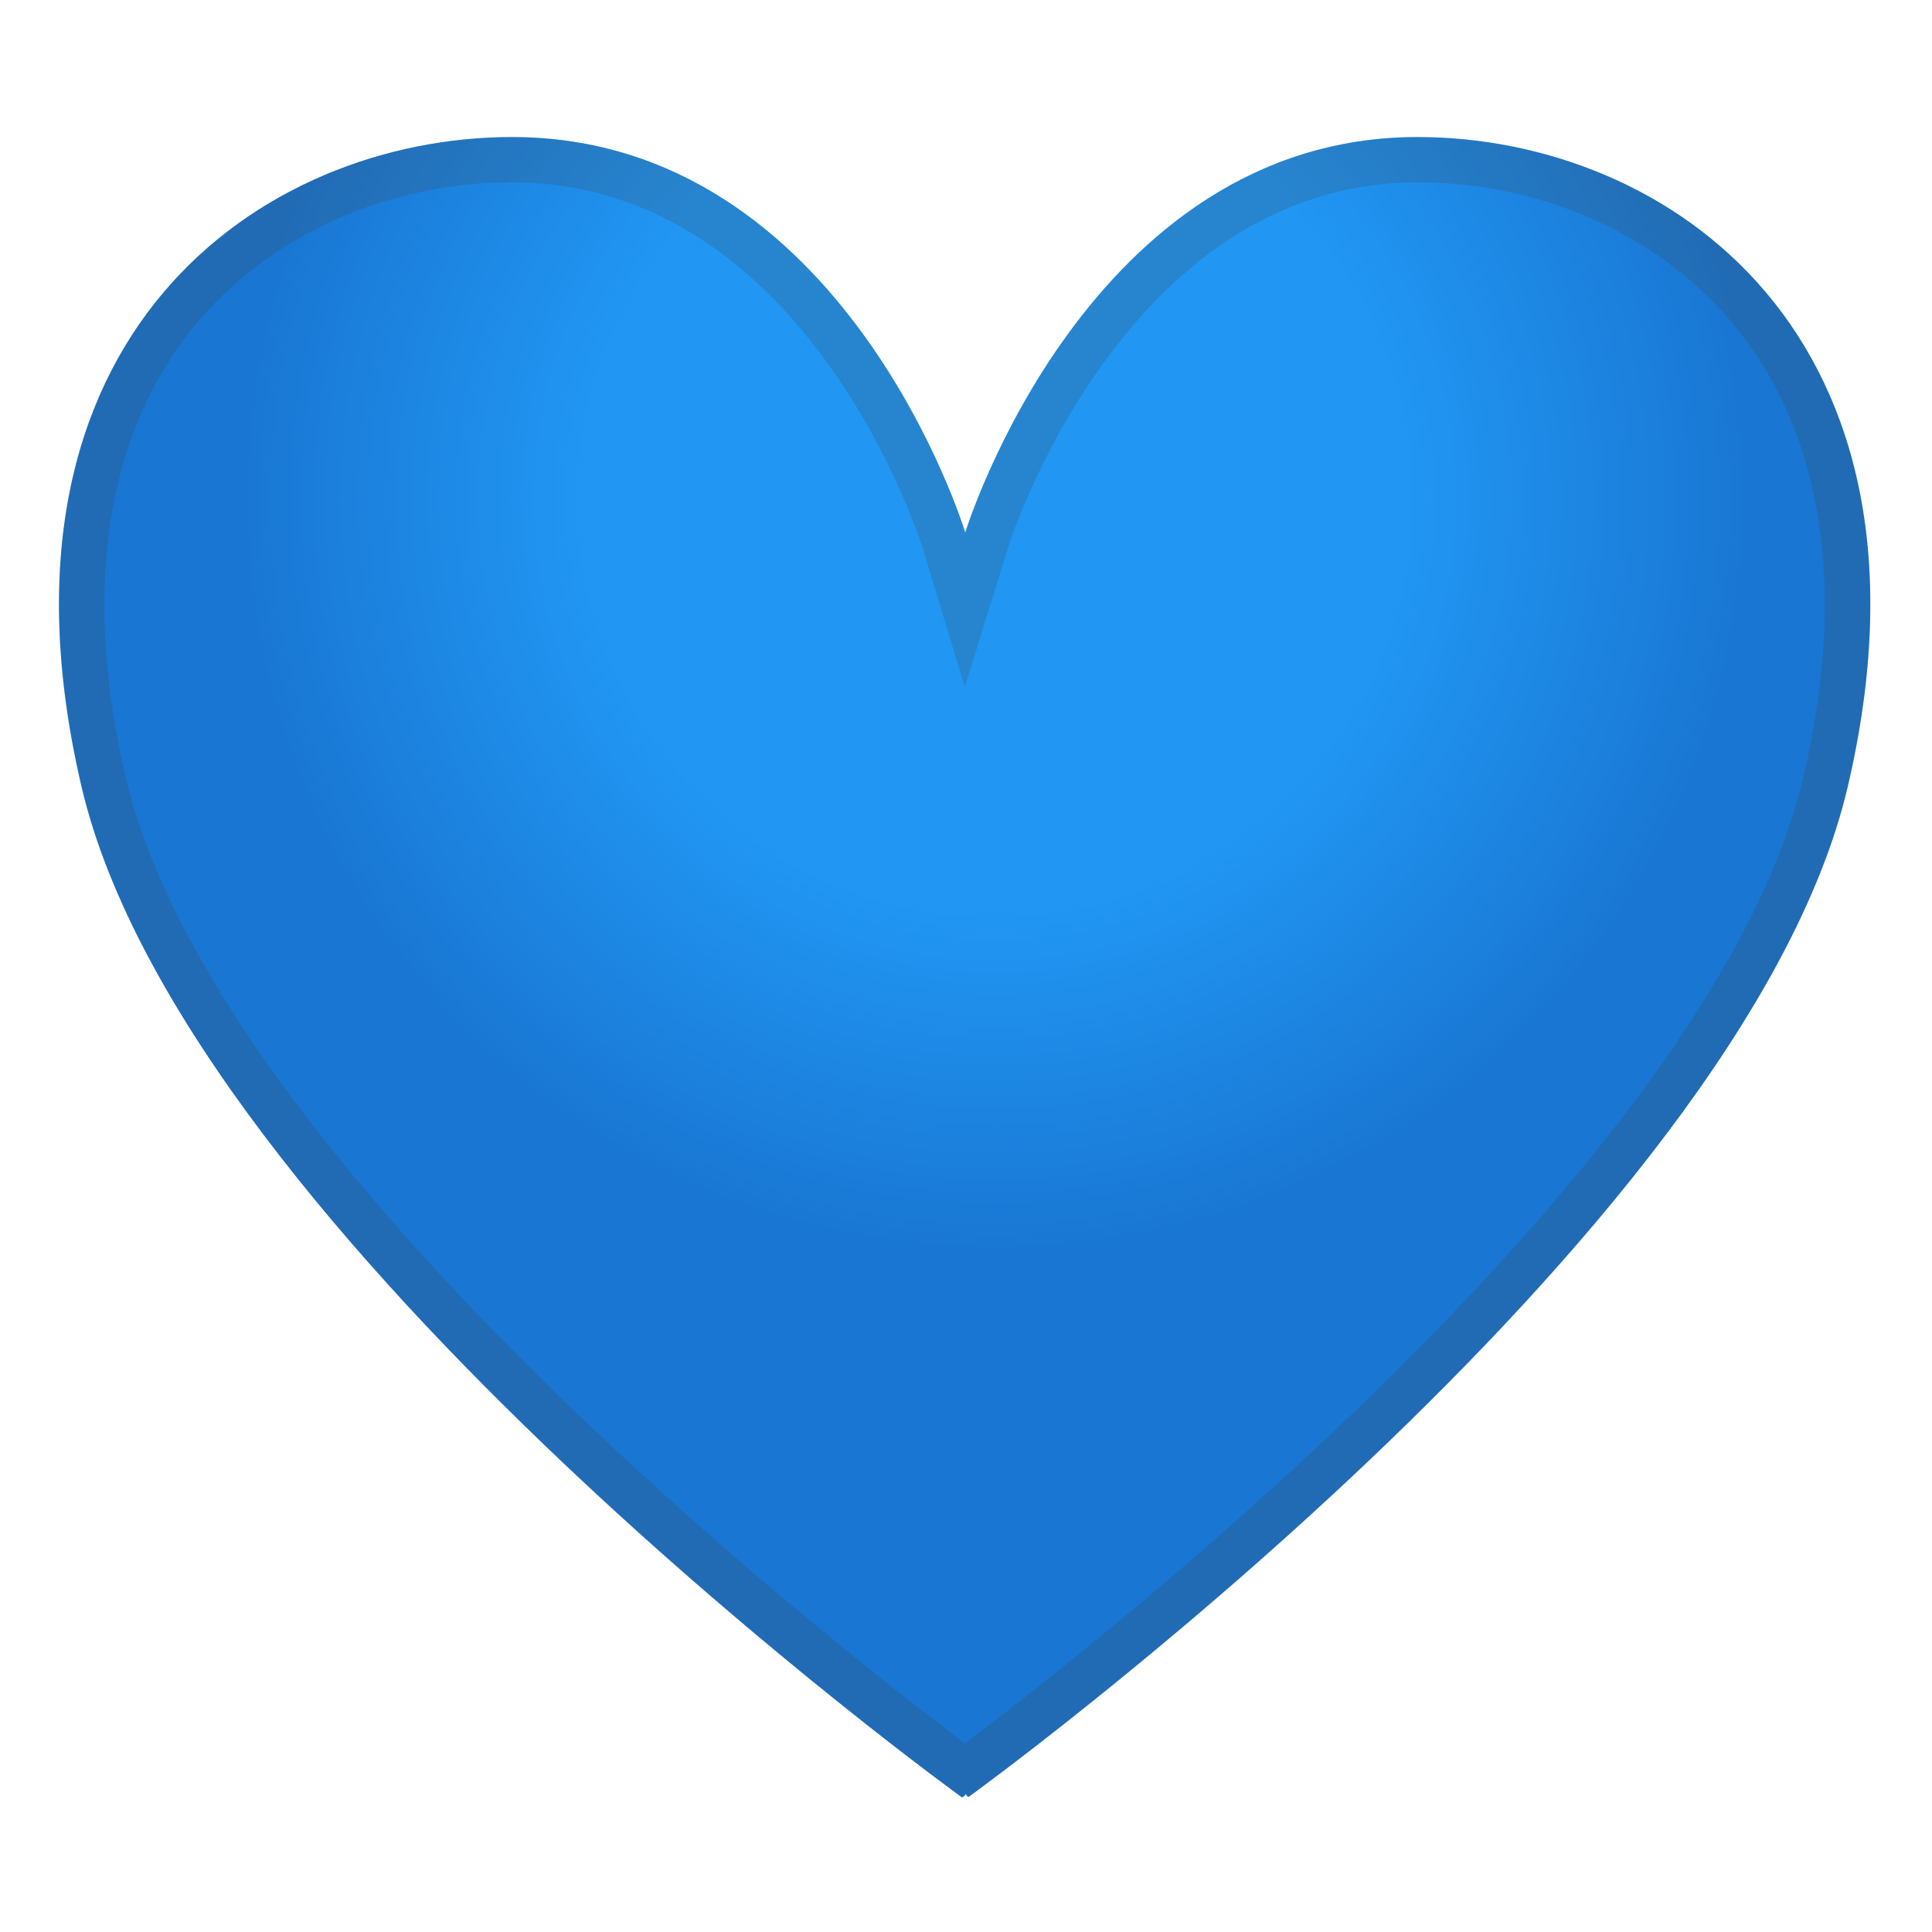
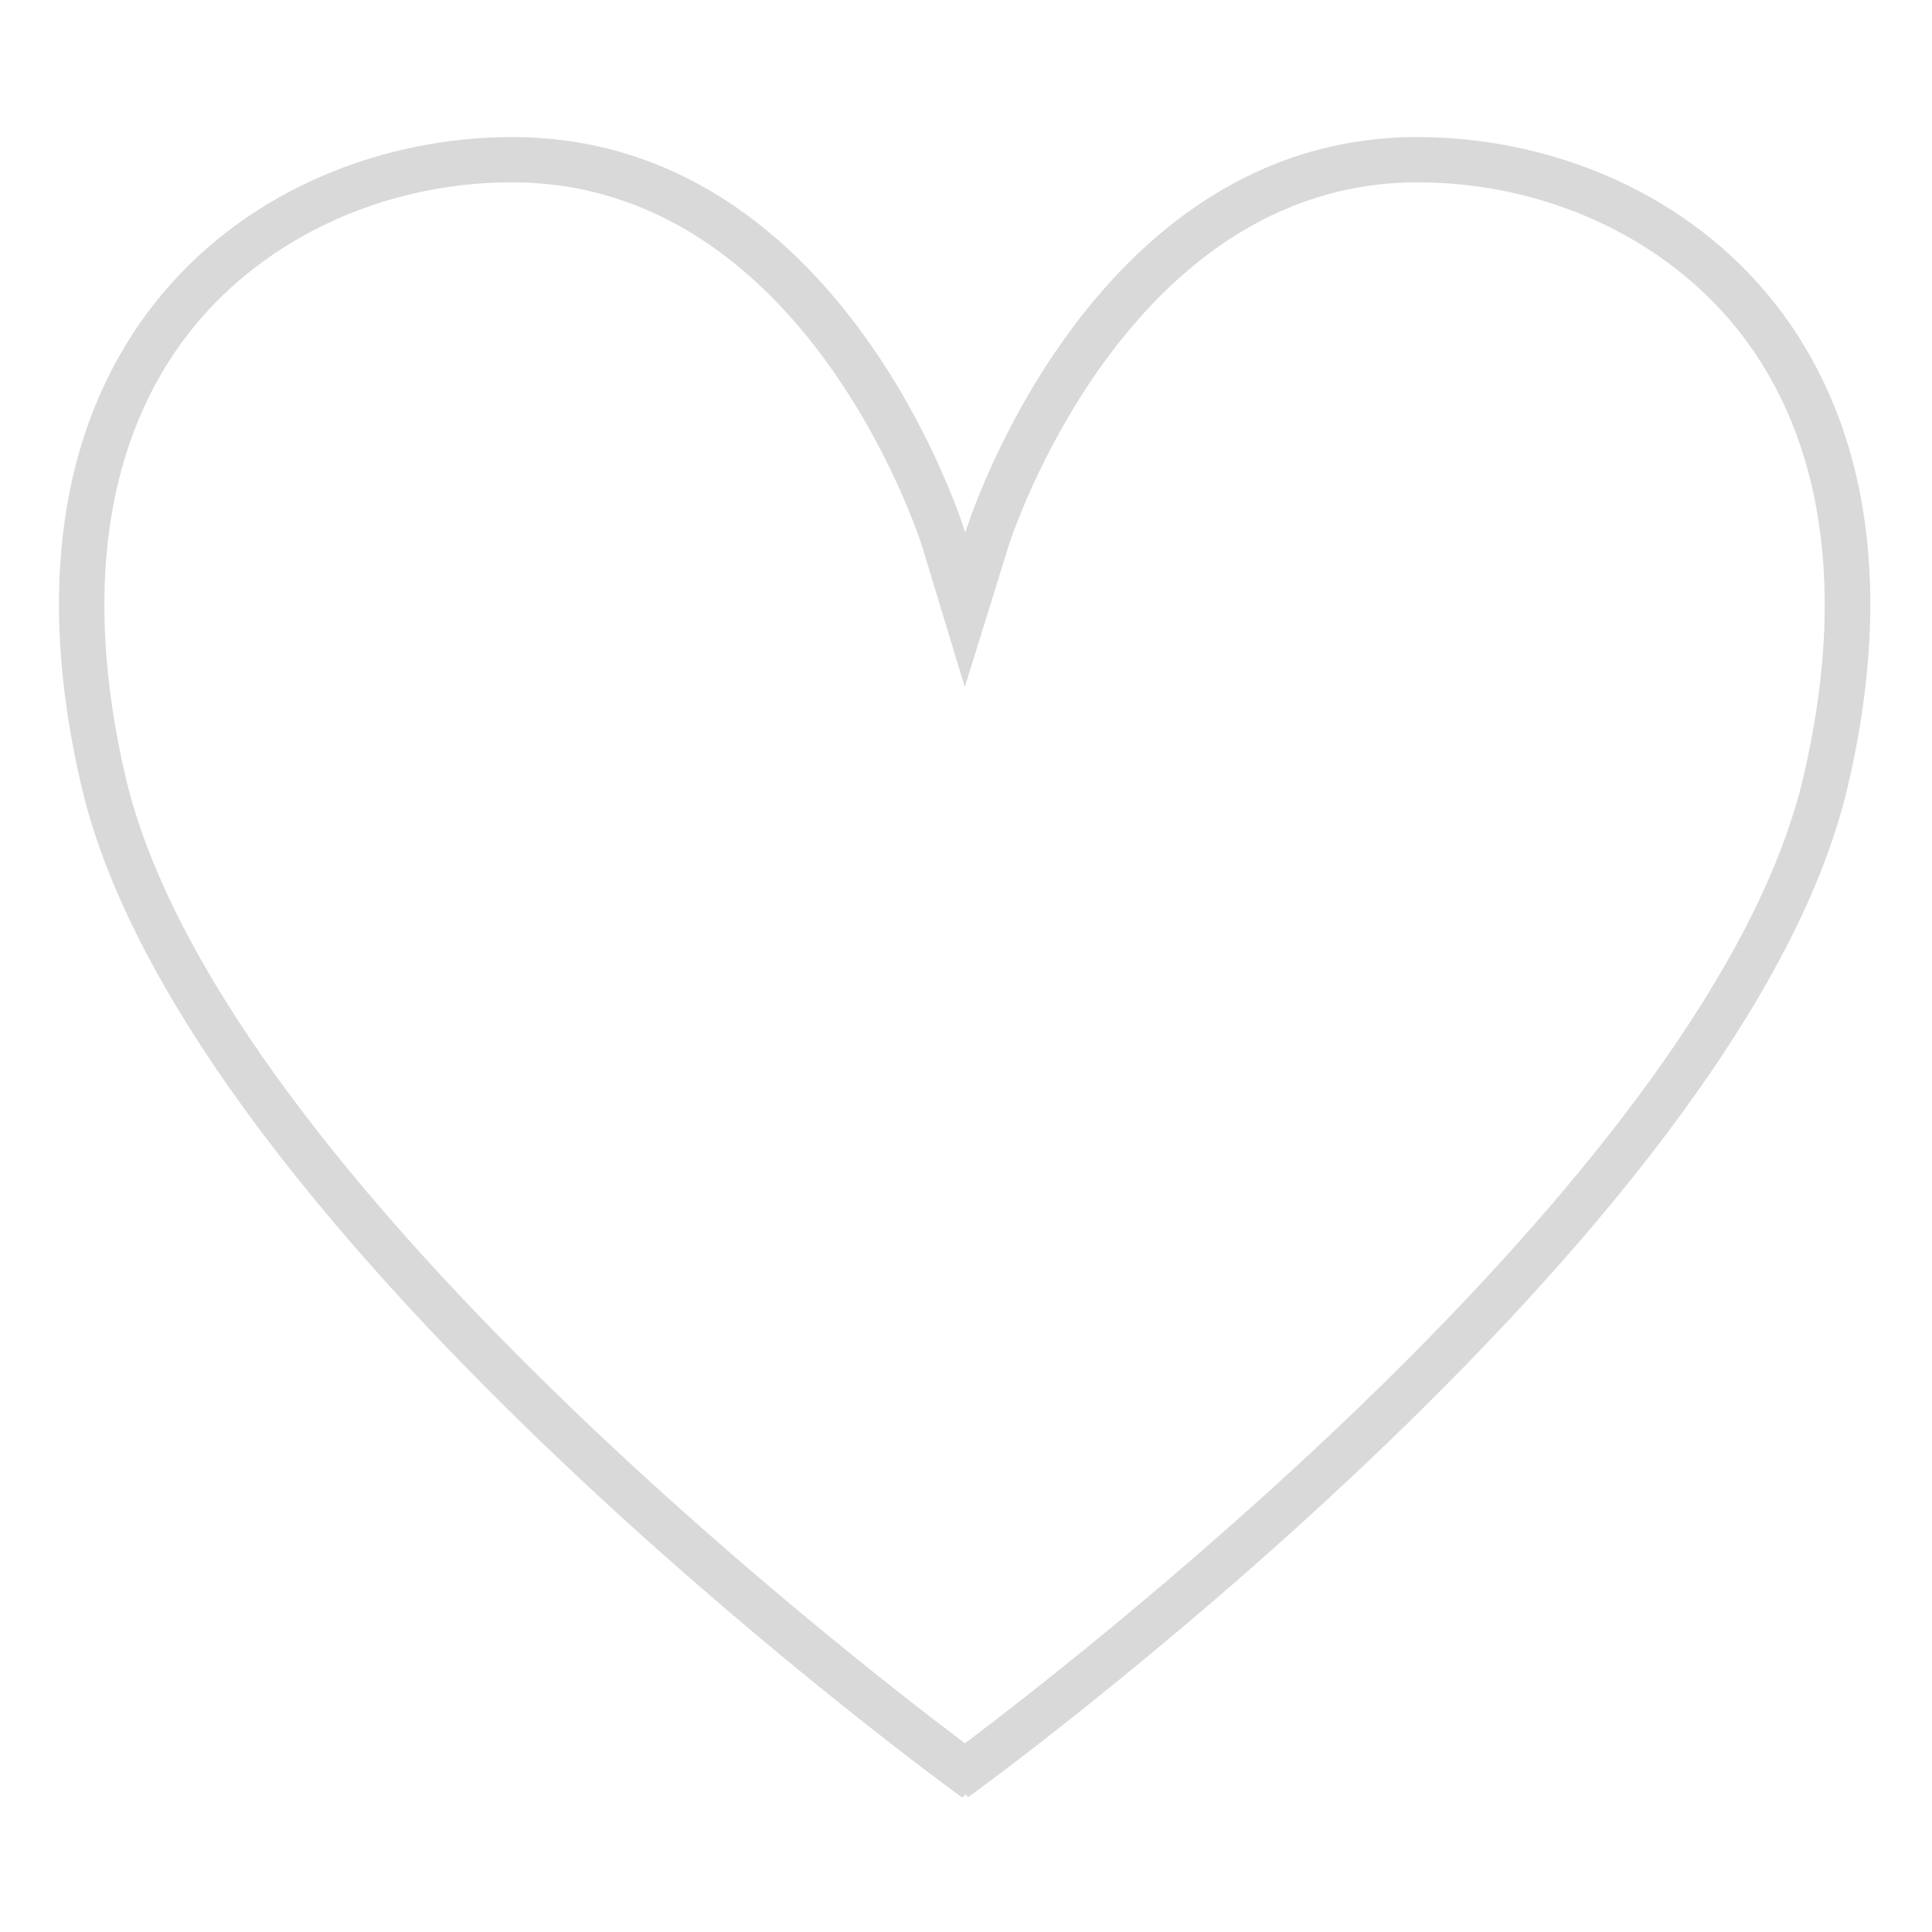
<svg xmlns="http://www.w3.org/2000/svg" enable-background="new 0 0 128 128" viewBox="0 0 128 128">
  <radialGradient id="a" cx="65.91" cy="33.077" r="57.554" gradientUnits="userSpaceOnUse">
    <stop stop-color="#2196F3" offset=".476" />
    <stop stop-color="#1976D2" offset=".878" />
  </radialGradient>
-   <path d="m93.92 9.08c-21.92 0-29.97 26.2-29.97 26.2s-7.95-26.2-30.03-26.2c-16.59 0-35.51 13.15-28.52 43.03 6.99 29.89 58.33 66.97 58.33 66.97s0.26-0.1 0.26-0.27c0 0.16 0.17 0.25 0.17 0.25s51.27-37.06 58.26-66.95c6.99-29.88-11.91-43.03-28.5-43.03z" fill="url(#a)" />
  <g opacity=".2">
    <path d="m93.92 12.08c8.44 0 16.38 3.67 21.25 9.81 5.67 7.15 7.16 17.37 4.32 29.55-5.99 25.62-47.08 57.67-55.56 64.06-8.55-6.44-49.63-38.47-55.62-64.06-2.83-12.18-1.34-22.39 4.33-29.54 4.88-6.15 12.83-9.82 21.28-9.82 19.55 0 27.08 23.84 27.16 24.08l2.84 9.36 2.9-9.34c0.07-0.25 7.69-24.1 27.1-24.1m0-3c-21.92 0-29.97 26.2-29.97 26.2s-7.95-26.2-30.03-26.2c-16.59 0-35.51 13.15-28.52 43.03 6.99 29.89 58.33 66.97 58.33 66.97s0.26-0.1 0.26-0.27c0 0.16 0.17 0.25 0.17 0.25s51.27-37.06 58.26-66.95c6.99-29.88-11.91-43.03-28.5-43.03z" fill="#424242" />
  </g>
</svg>